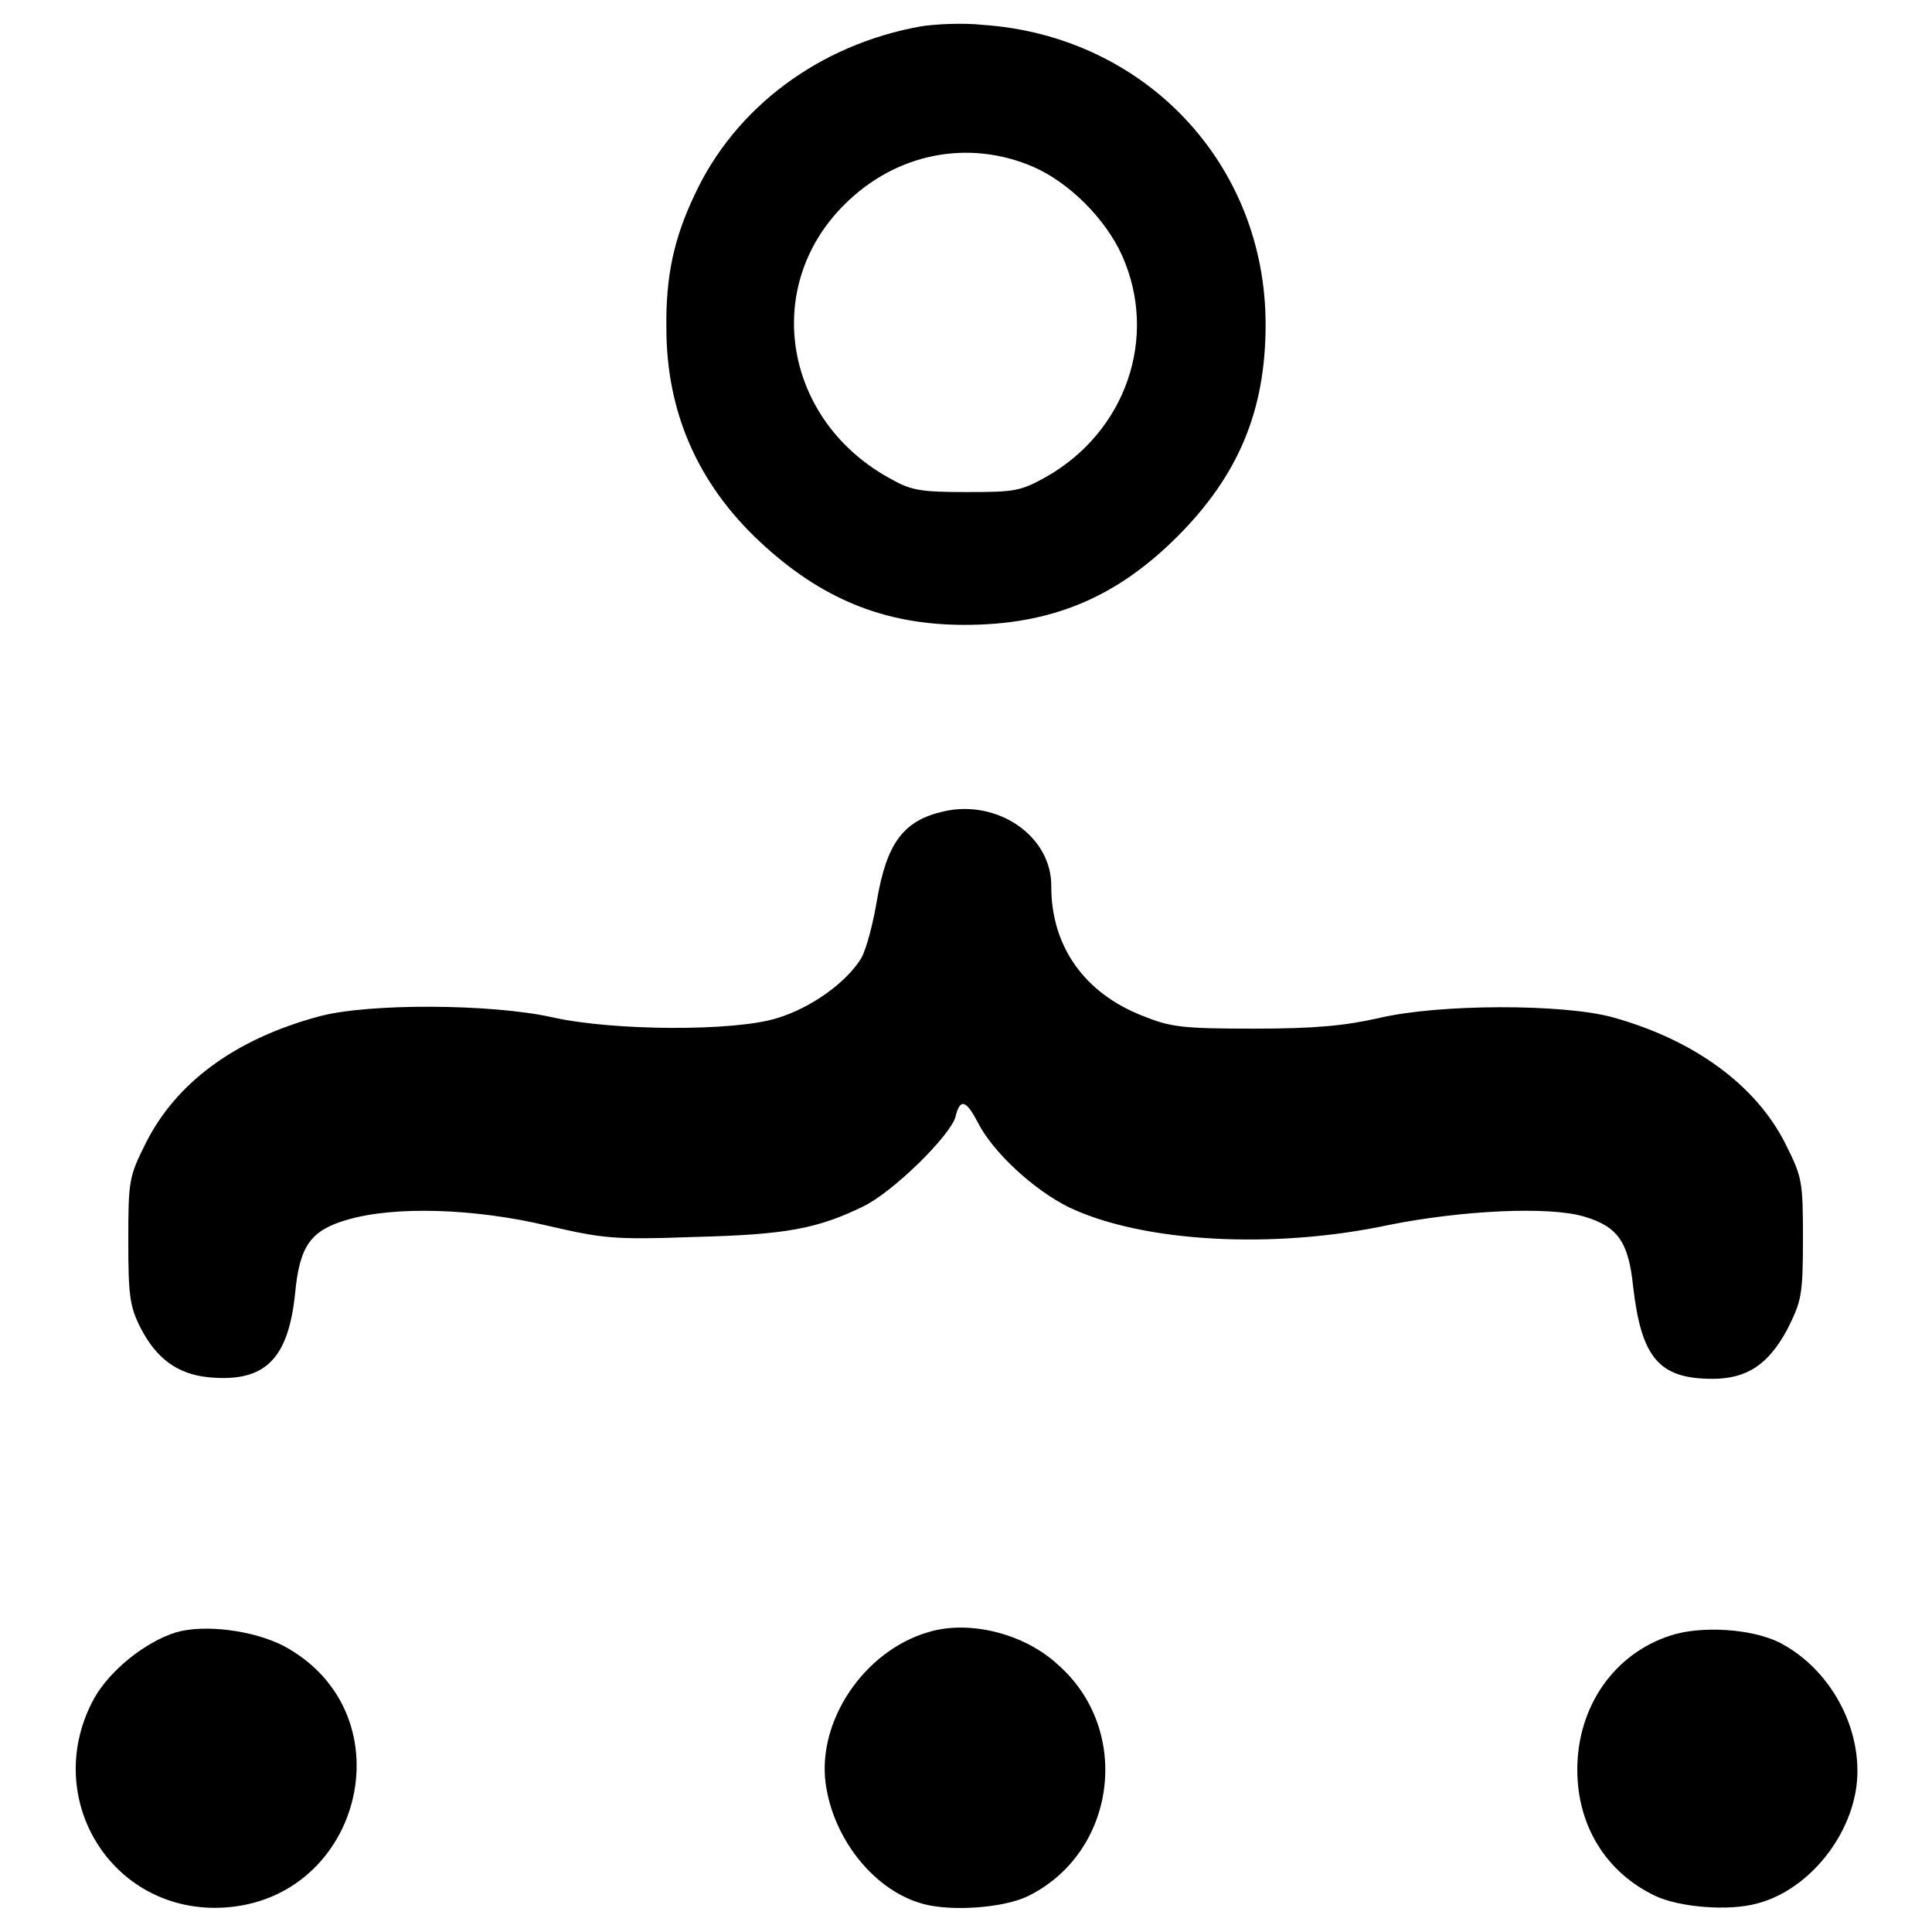
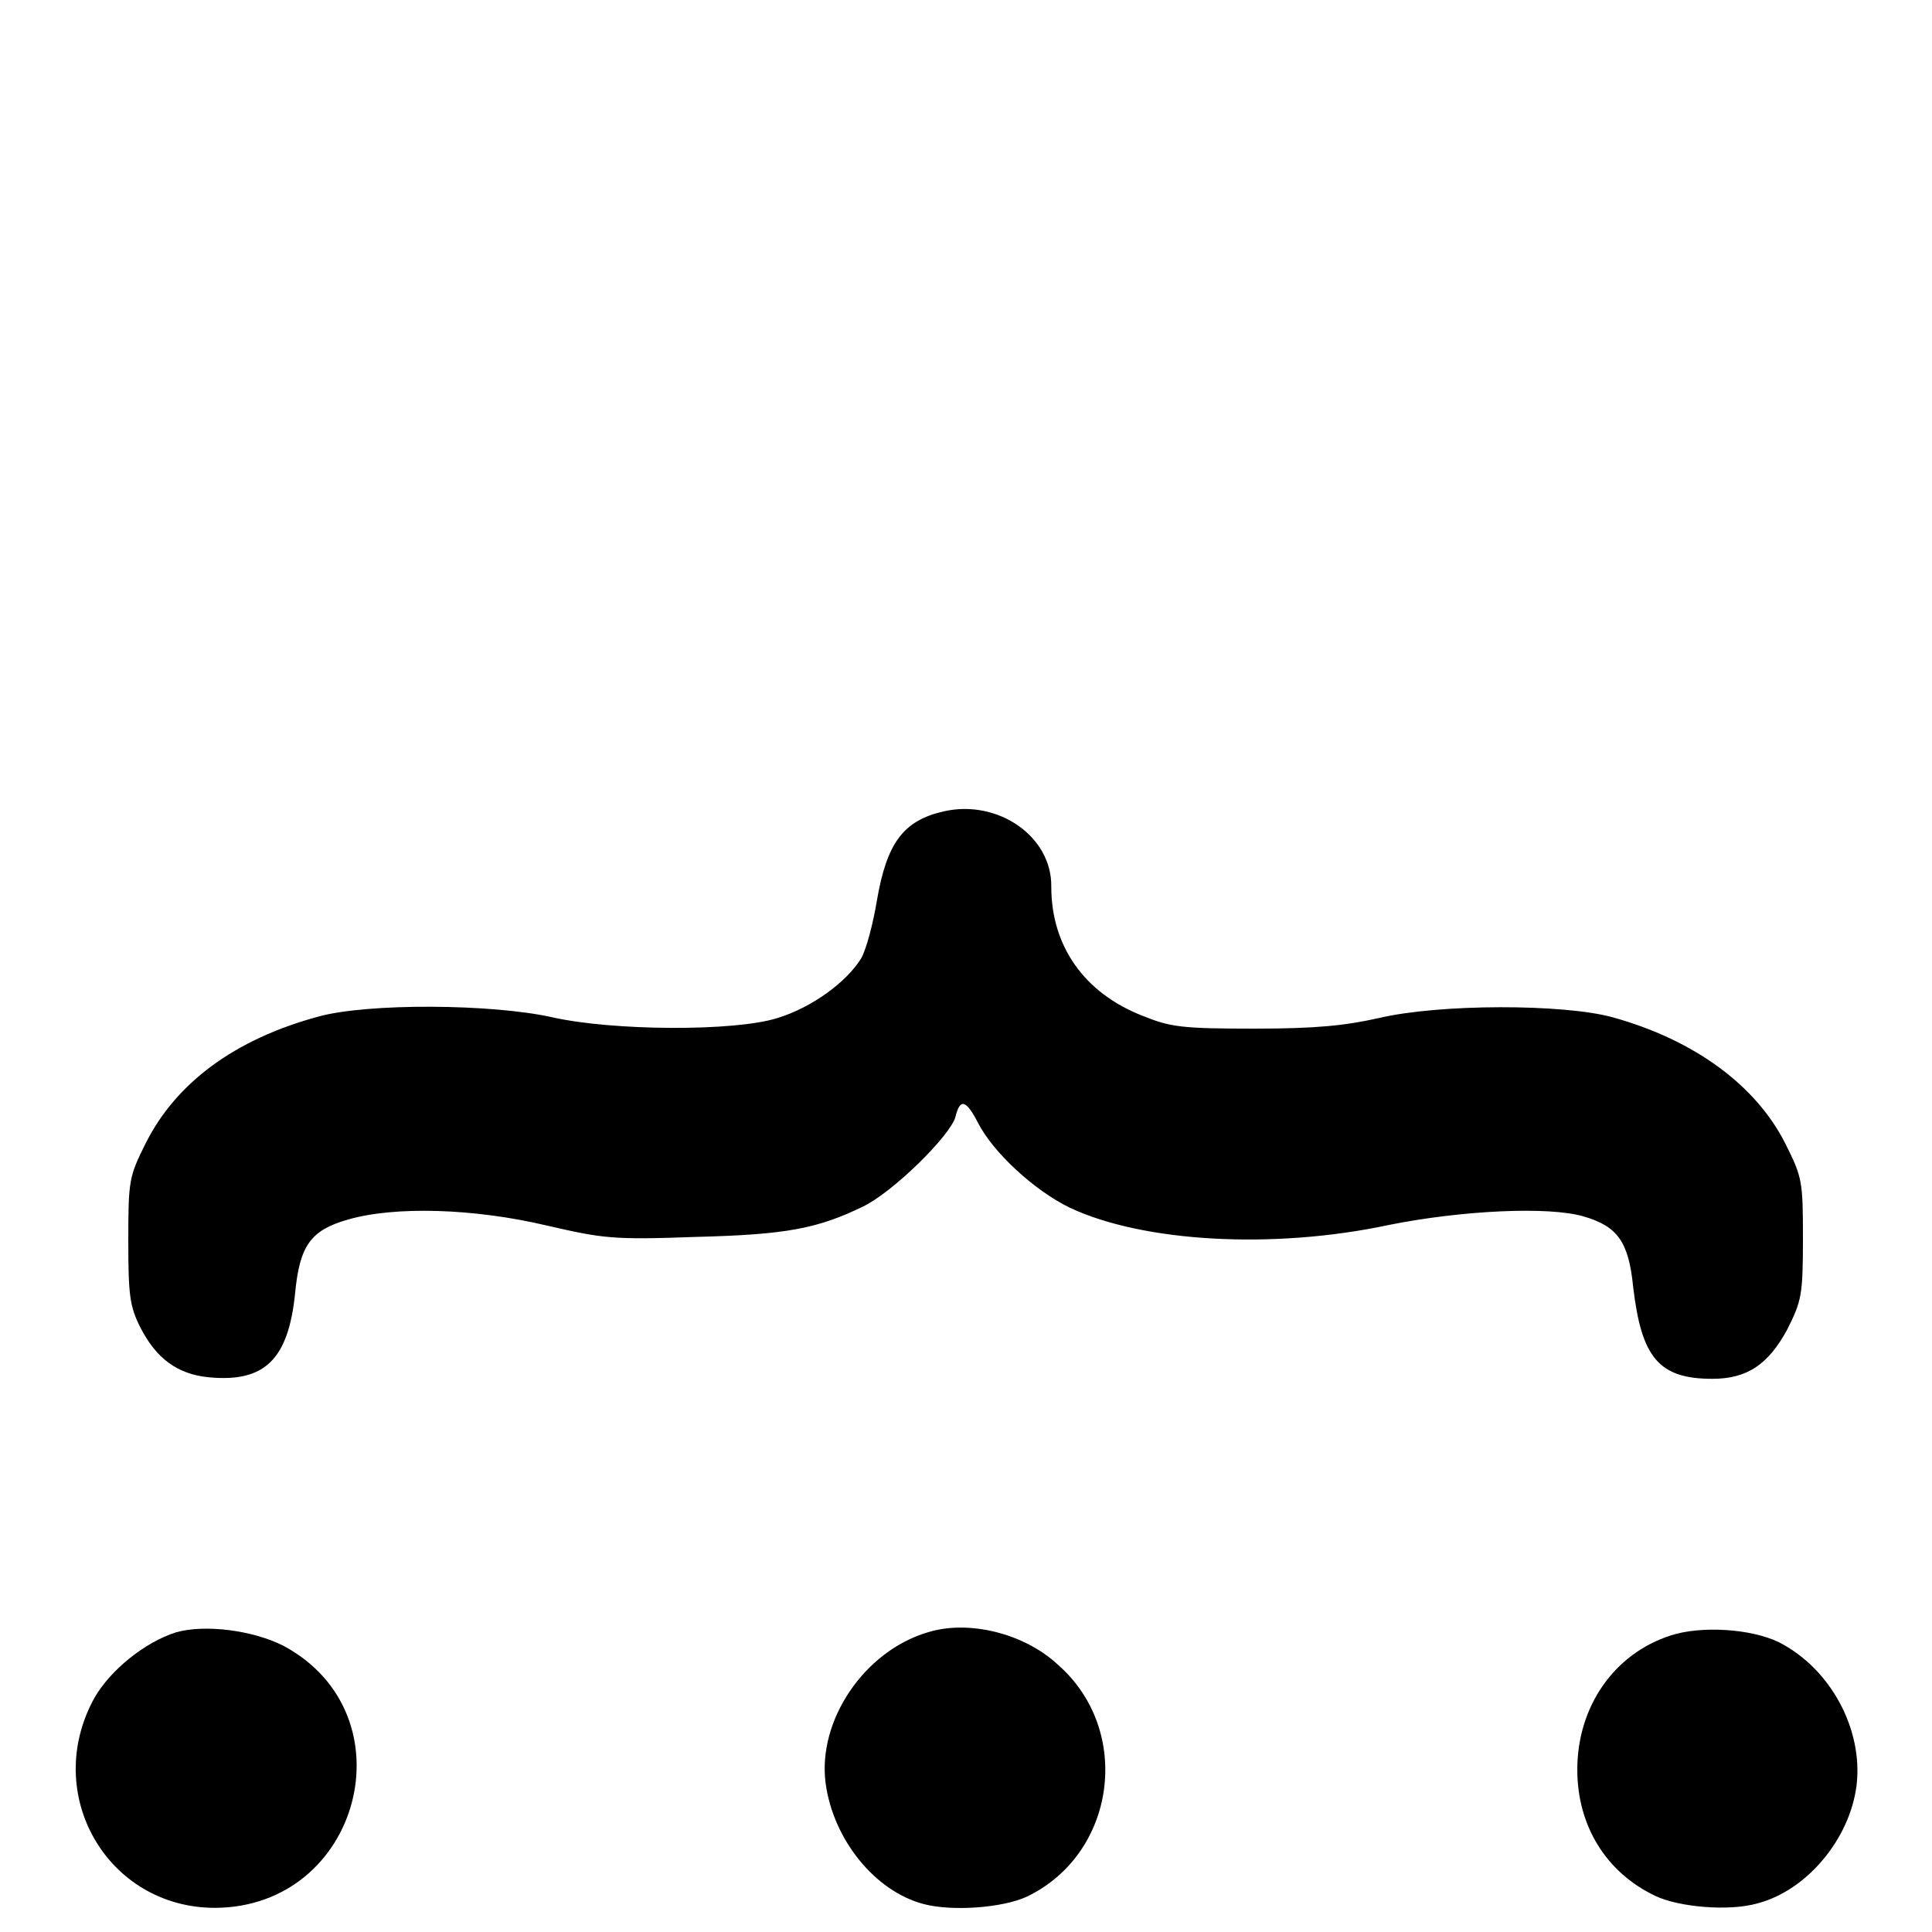
<svg xmlns="http://www.w3.org/2000/svg" version="1.1" x="0px" y="0px" viewBox="0 0 256 256" enable-background="new 0 0 256 256" xml:space="preserve">
  <g>
    <g>
      <g>
-         <path fill="#000000" d="M122,3.5c-13.4,2.4-24.6,10.7-30,22.4c-2.7,5.7-3.8,10.7-3.7,17.6c0,11,4.1,20.5,12.3,28.2c8.1,7.6,16.5,11.1,27.2,11.1c11.5,0,20.1-3.6,28.2-11.7c8.1-8.1,11.7-16.7,11.7-28.1c0-21.3-16-38.2-37.4-39.7C127.5,3,123.8,3.2,122,3.5z M136.9,22.1c4.8,2.1,9.6,6.9,11.8,11.8c4.8,10.8,0.5,23.3-10.1,29.3c-3.4,1.9-4.2,2-10.5,2c-5.9,0-7.3-0.2-9.8-1.6c-14.4-7.6-17.5-25.5-6.4-36.5C118.7,20.3,128.3,18.4,136.9,22.1z" />
        <path fill="#000000" d="M125.1,107.5c-5.4,1.2-7.6,4.2-8.9,11.8c-0.5,3-1.4,6.5-2.1,7.7c-1.9,3.1-6.5,6.5-11.1,7.9c-5.7,1.8-21.8,1.7-29.8-0.1s-24.5-1.9-31-0.1c-11.1,3-18.9,8.8-22.9,16.8c-2.2,4.4-2.3,4.9-2.3,12.9c0,7.3,0.2,8.7,1.6,11.5c2.1,4.1,4.9,6.2,9.1,6.6c7.4,0.7,10.5-2.4,11.4-11.1c0.6-6.4,2.1-8.4,7-9.8c6.2-1.8,16.7-1.5,26.4,0.8c7.4,1.7,8.7,1.9,19.6,1.5c12.1-0.3,16.2-1.1,22.2-4c4-1.9,11.6-9.4,12.3-11.9c0.6-2.5,1.4-2.3,3,0.8c2,3.9,7.4,8.9,12.1,11.2c9.7,4.6,27,5.6,42.4,2.3c9.5-1.9,21.1-2.5,25.8-1.1c4.4,1.3,5.9,3.3,6.5,9.3c1.1,9.4,3.4,12.2,10.5,12.2c4.6,0,7.4-1.9,9.9-6.5c1.9-3.8,2.1-4.5,2.1-12.1c0-7.6-0.1-8.1-2.3-12.5c-3.9-7.8-12.1-13.8-22.9-16.8c-6.5-1.8-23-1.8-31,0.1c-4.5,1-8.3,1.4-16.5,1.4c-9.6,0-11.1-0.2-14.8-1.7c-7.7-3-12.1-9.2-12.1-17.1C139.4,110.8,132.2,105.9,125.1,107.5z" />
        <path fill="#000000" d="M23.3,216.3c-4.1,1.3-8.7,5-10.8,8.7c-7,12.7,1.7,27.8,16,27.8c19.3-0.1,26-25.6,9.1-34.7C33.5,216,27.1,215.2,23.3,216.3z" />
        <path fill="#000000" d="M122.9,216.3c-8.4,2.5-14.6,11.7-13.5,20c1,7.4,6.5,14.3,13,16c3.8,1,10.5,0.5,13.7-1c11.8-5.7,14-22,4.1-30.7C135.7,216.4,128.3,214.6,122.9,216.3z" />
        <path fill="#000000" d="M221.4,216.7c-7.5,2.4-12.4,9.4-12.4,17.8c0,7.4,3.8,13.6,10.3,16.7c3.1,1.5,9.8,2.1,13.6,1c6.5-1.7,12.2-8.5,13.1-15.6c0.9-7.4-3.4-15.5-10.3-19C232,215.8,225.4,215.4,221.4,216.7z" />
      </g>
    </g>
  </g>
</svg>